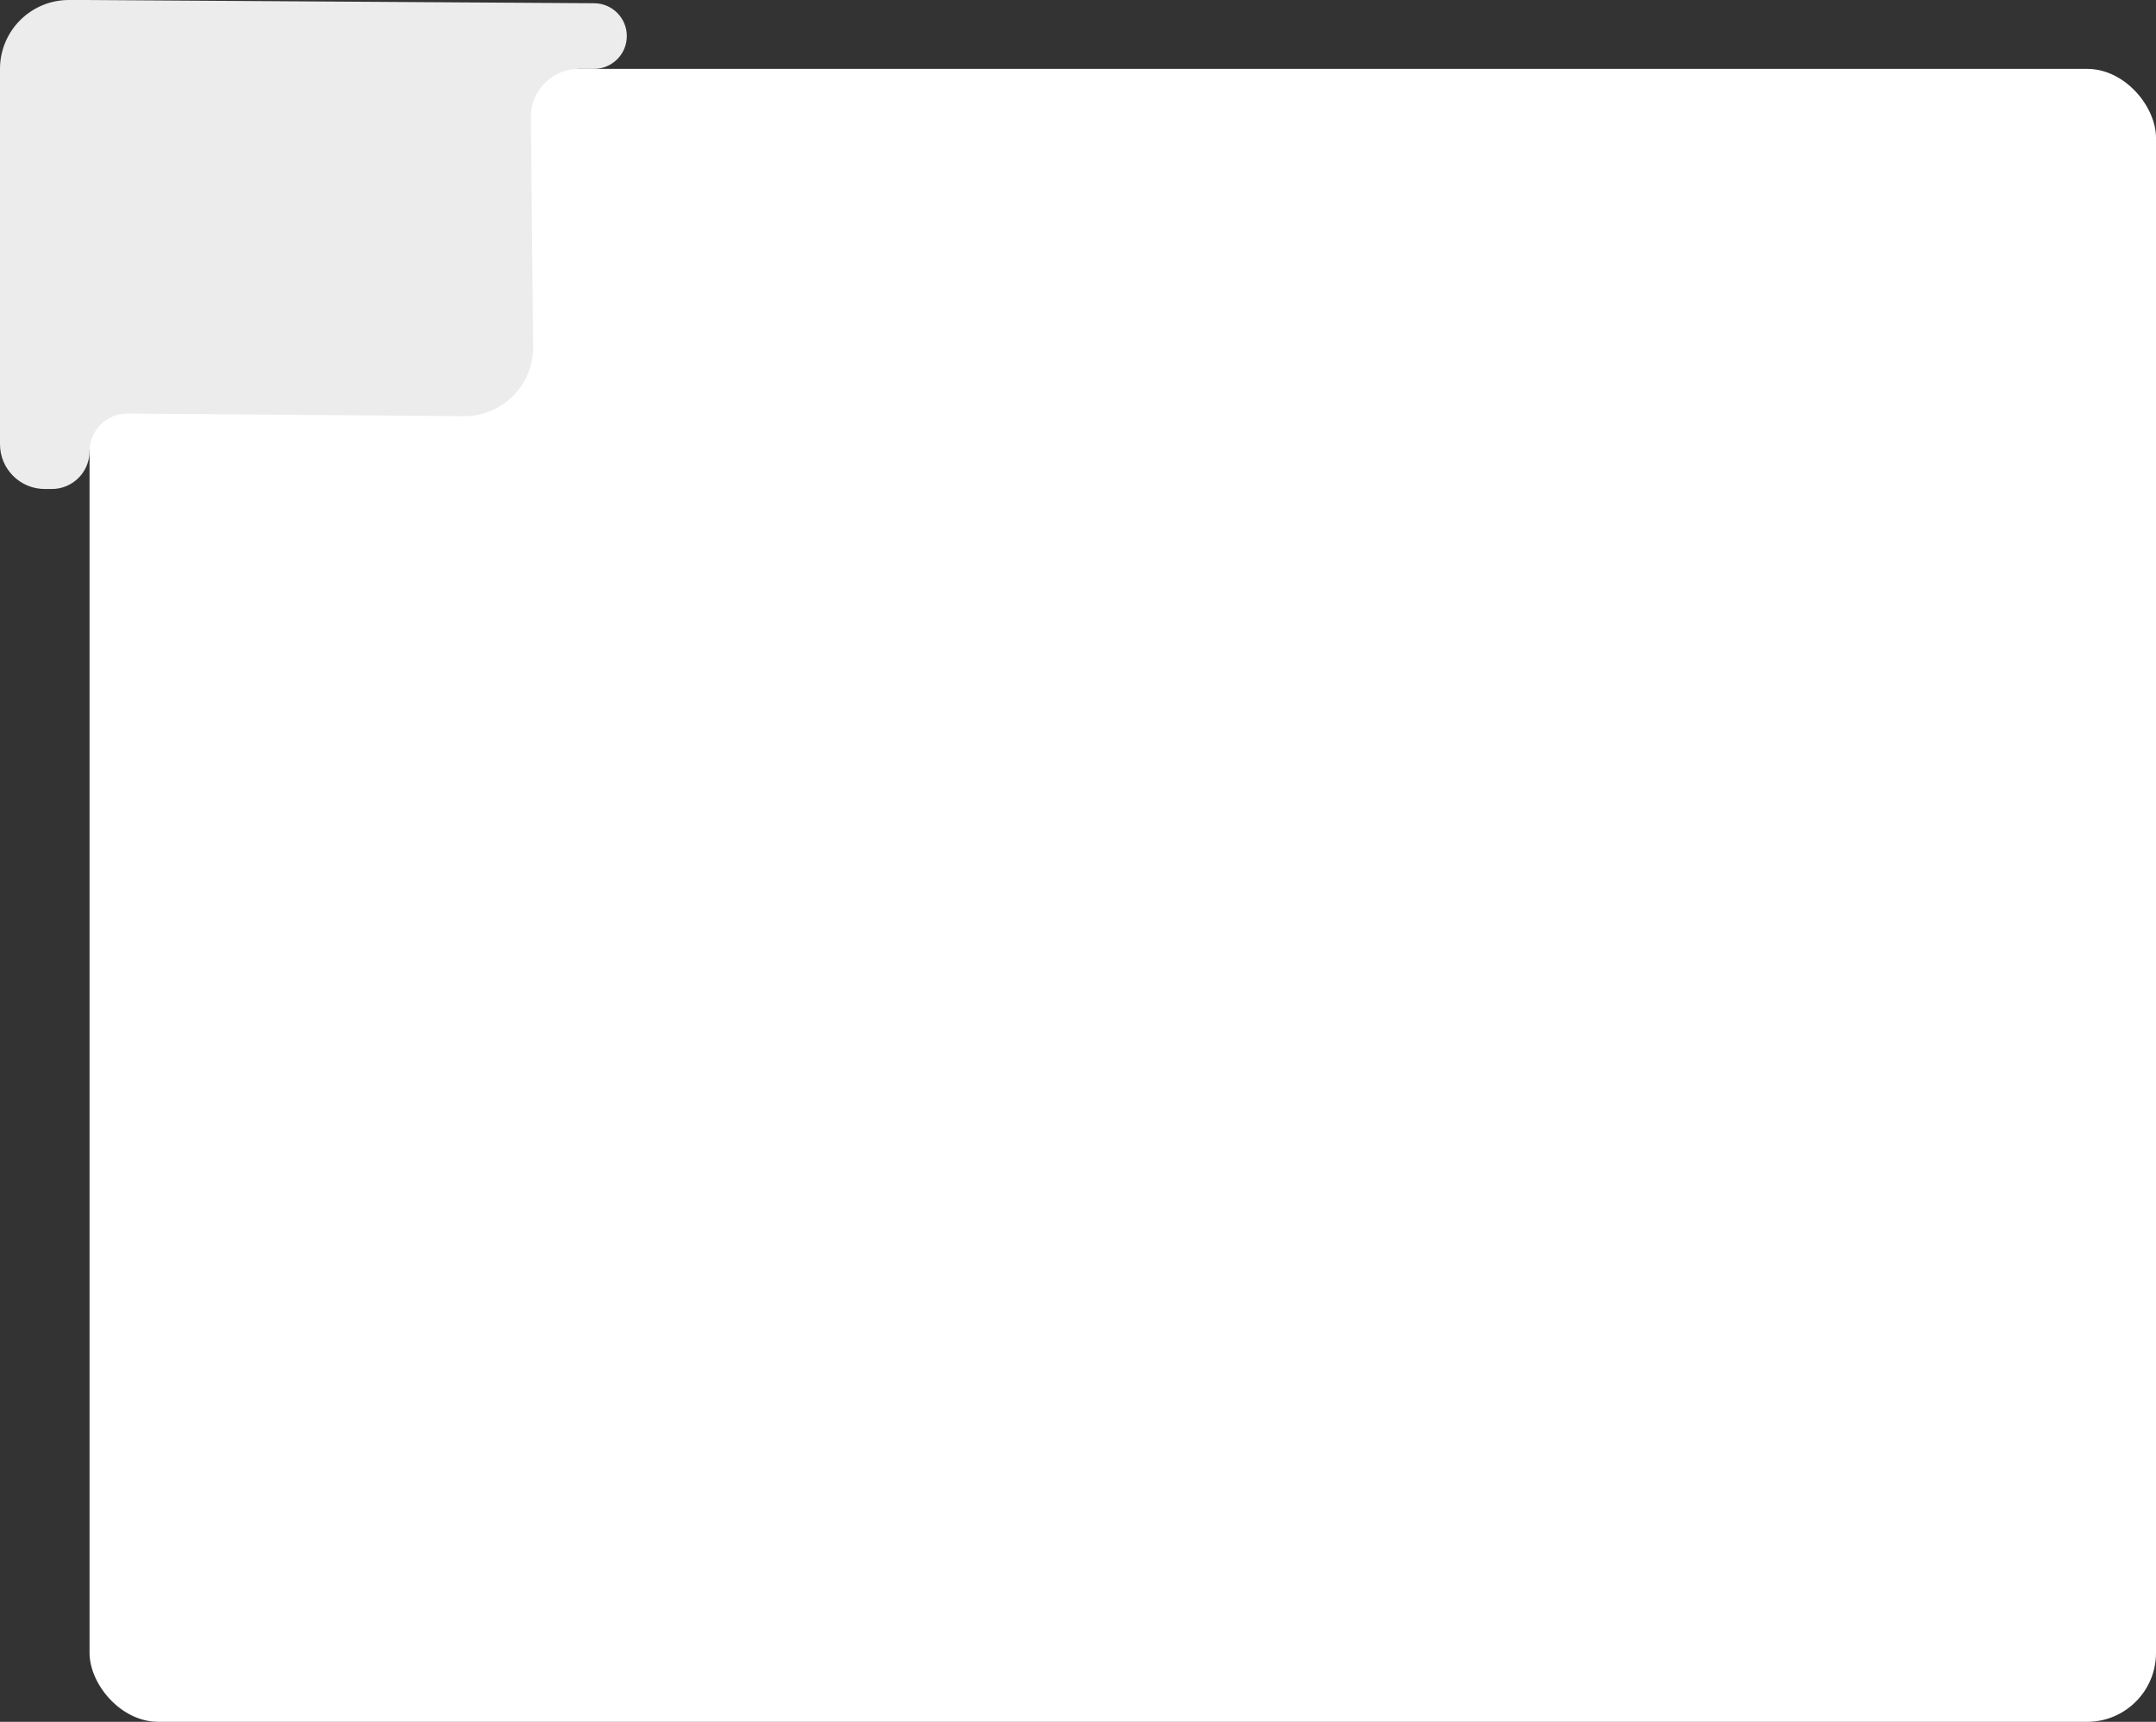
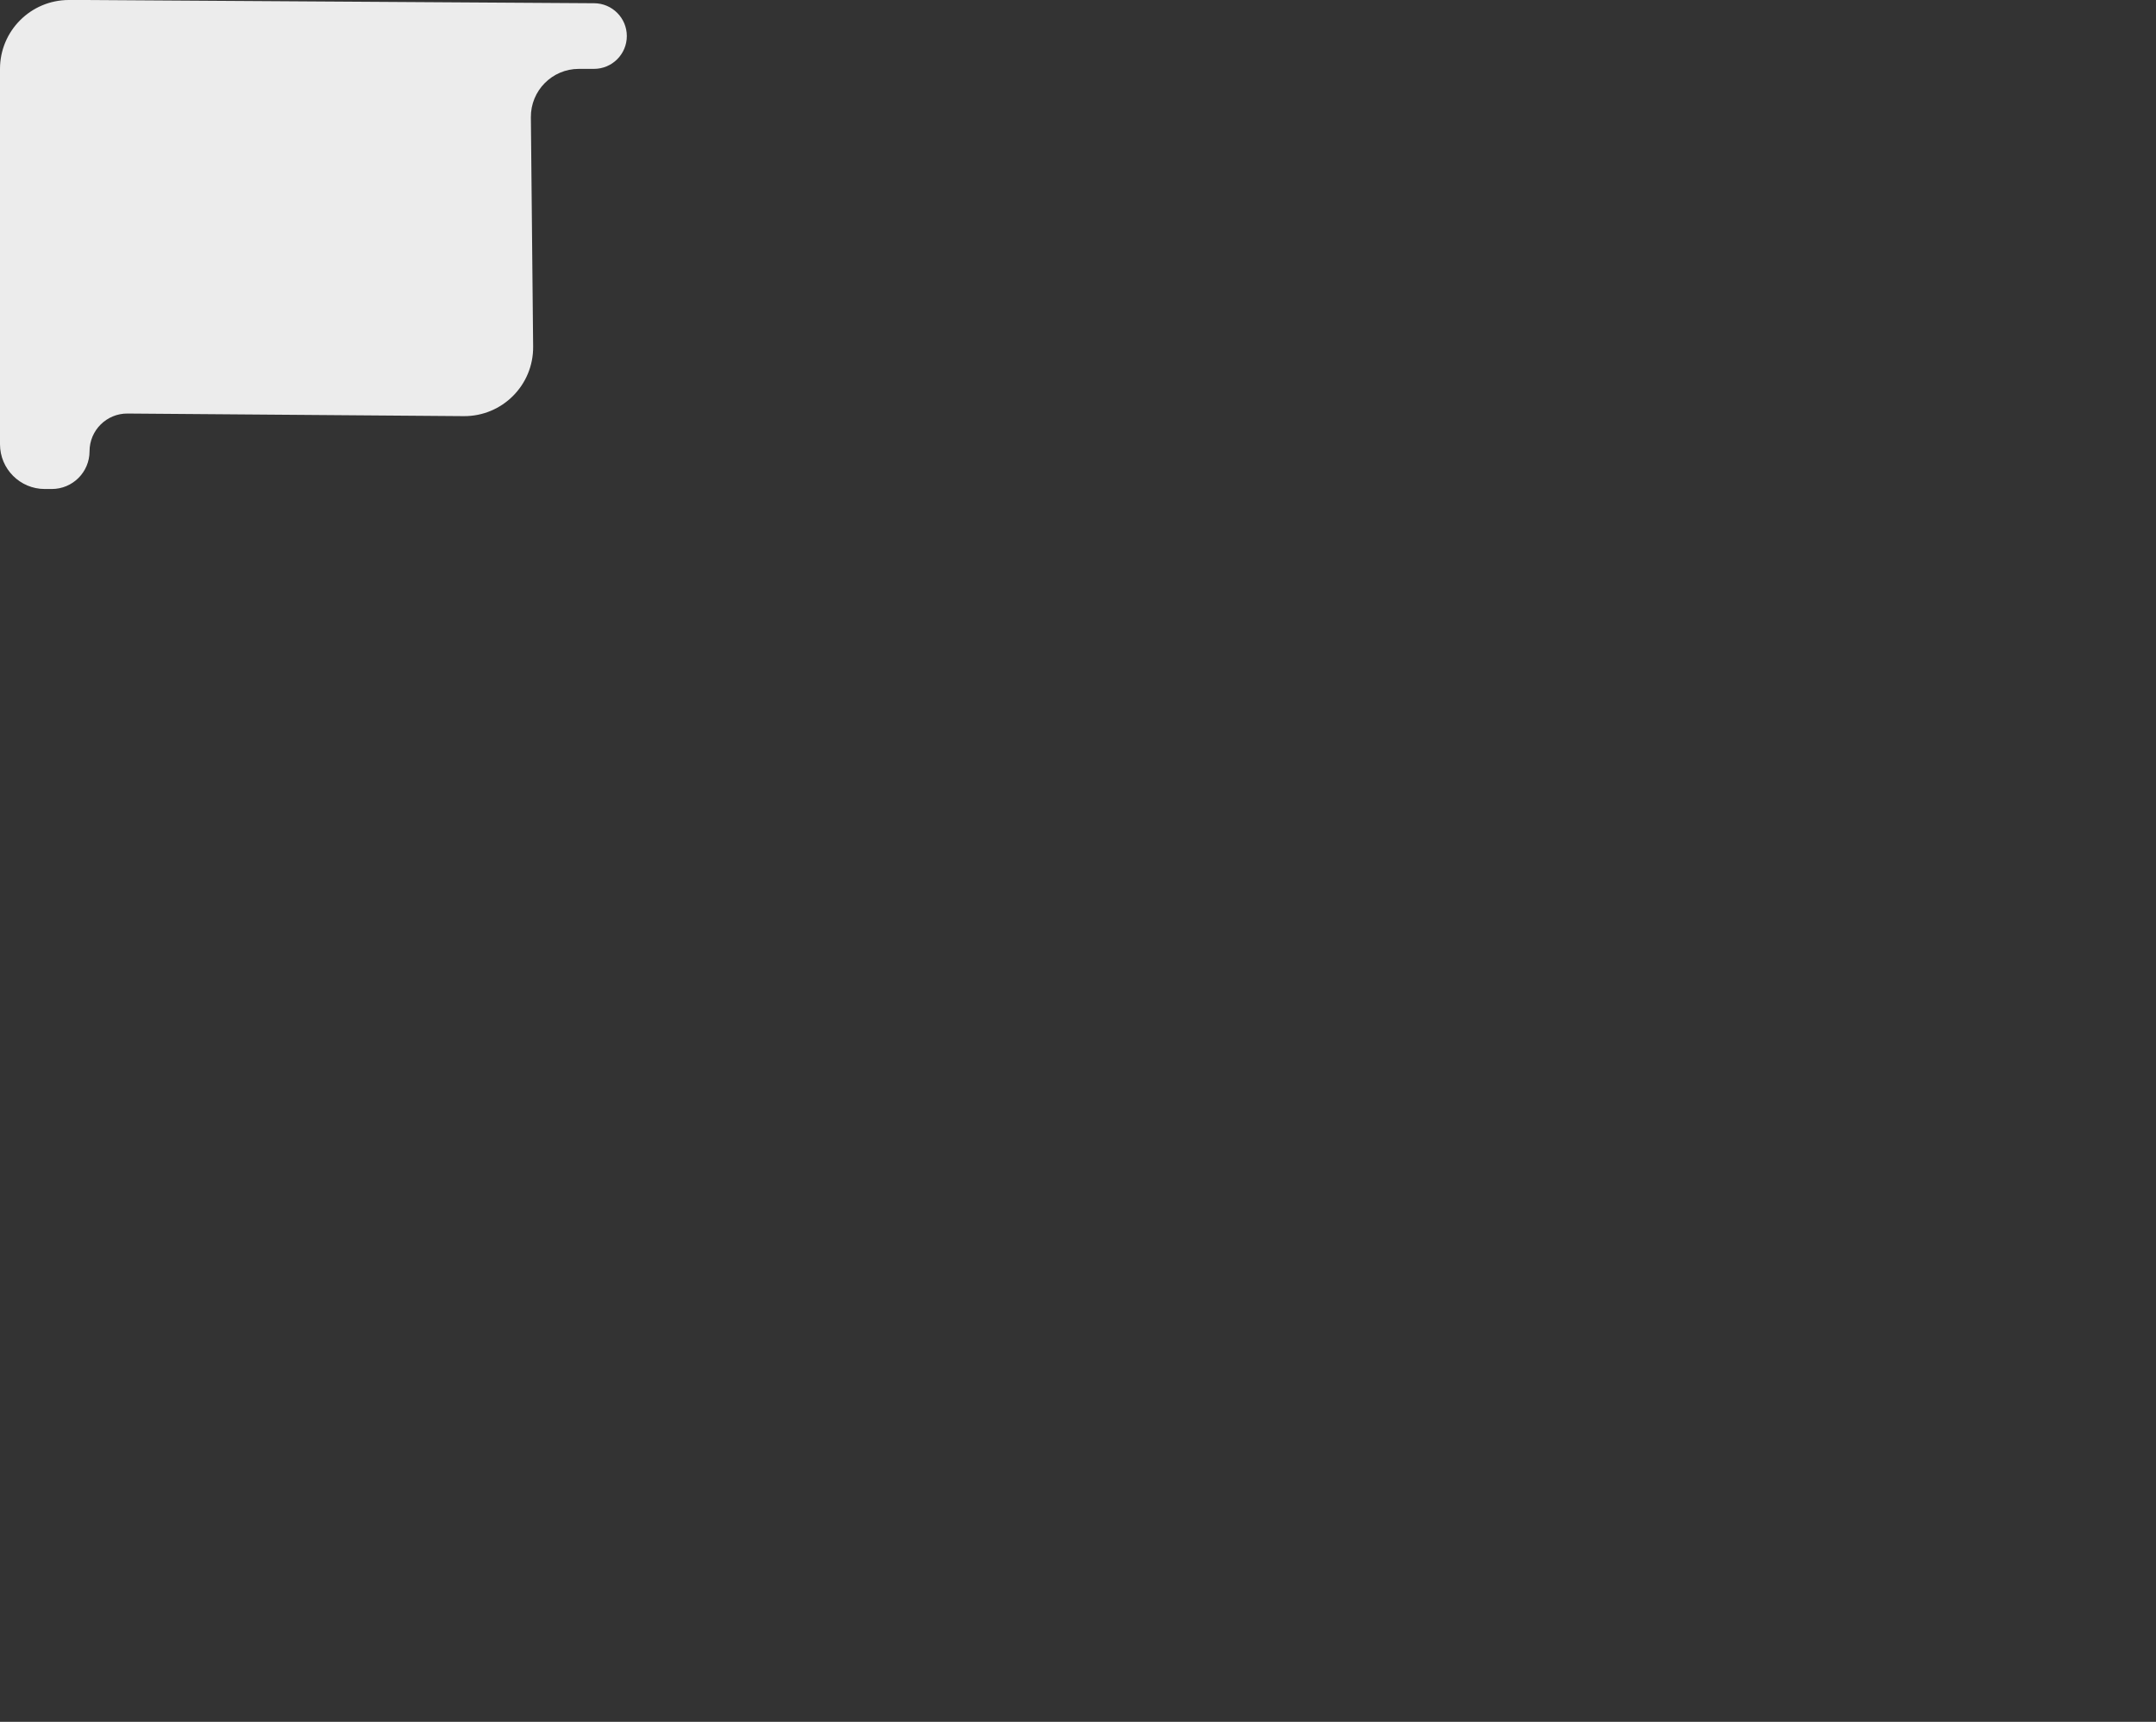
<svg xmlns="http://www.w3.org/2000/svg" width="313" height="250" viewBox="0 0 313 250" fill="none">
  <rect x="0" y="0" width="313" height="250" fill="#333333" stroke="none" />
-   <rect x="13" y="10" width="300" height="240" rx="10" fill="white" />
  <path d="M12.5 0L86.265 0.47C88.885 0.487 91 2.615 91 5.235V5.235C91 7.867 88.867 10 86.235 10H84.035C80.161 10 77.031 13.161 77.07 17.034L77.399 50.322C77.455 55.914 72.914 60.464 67.322 60.421L18.521 60.043C15.479 60.019 13 62.479 13 65.521V65.521C13 68.547 10.547 71 7.521 71H6.5C2.91 71 0 68.09 0 64.5V60.5V11.5V10C0 4.477 4.477 0 10 0H12.5Z" fill="#ECECEC" />
</svg>